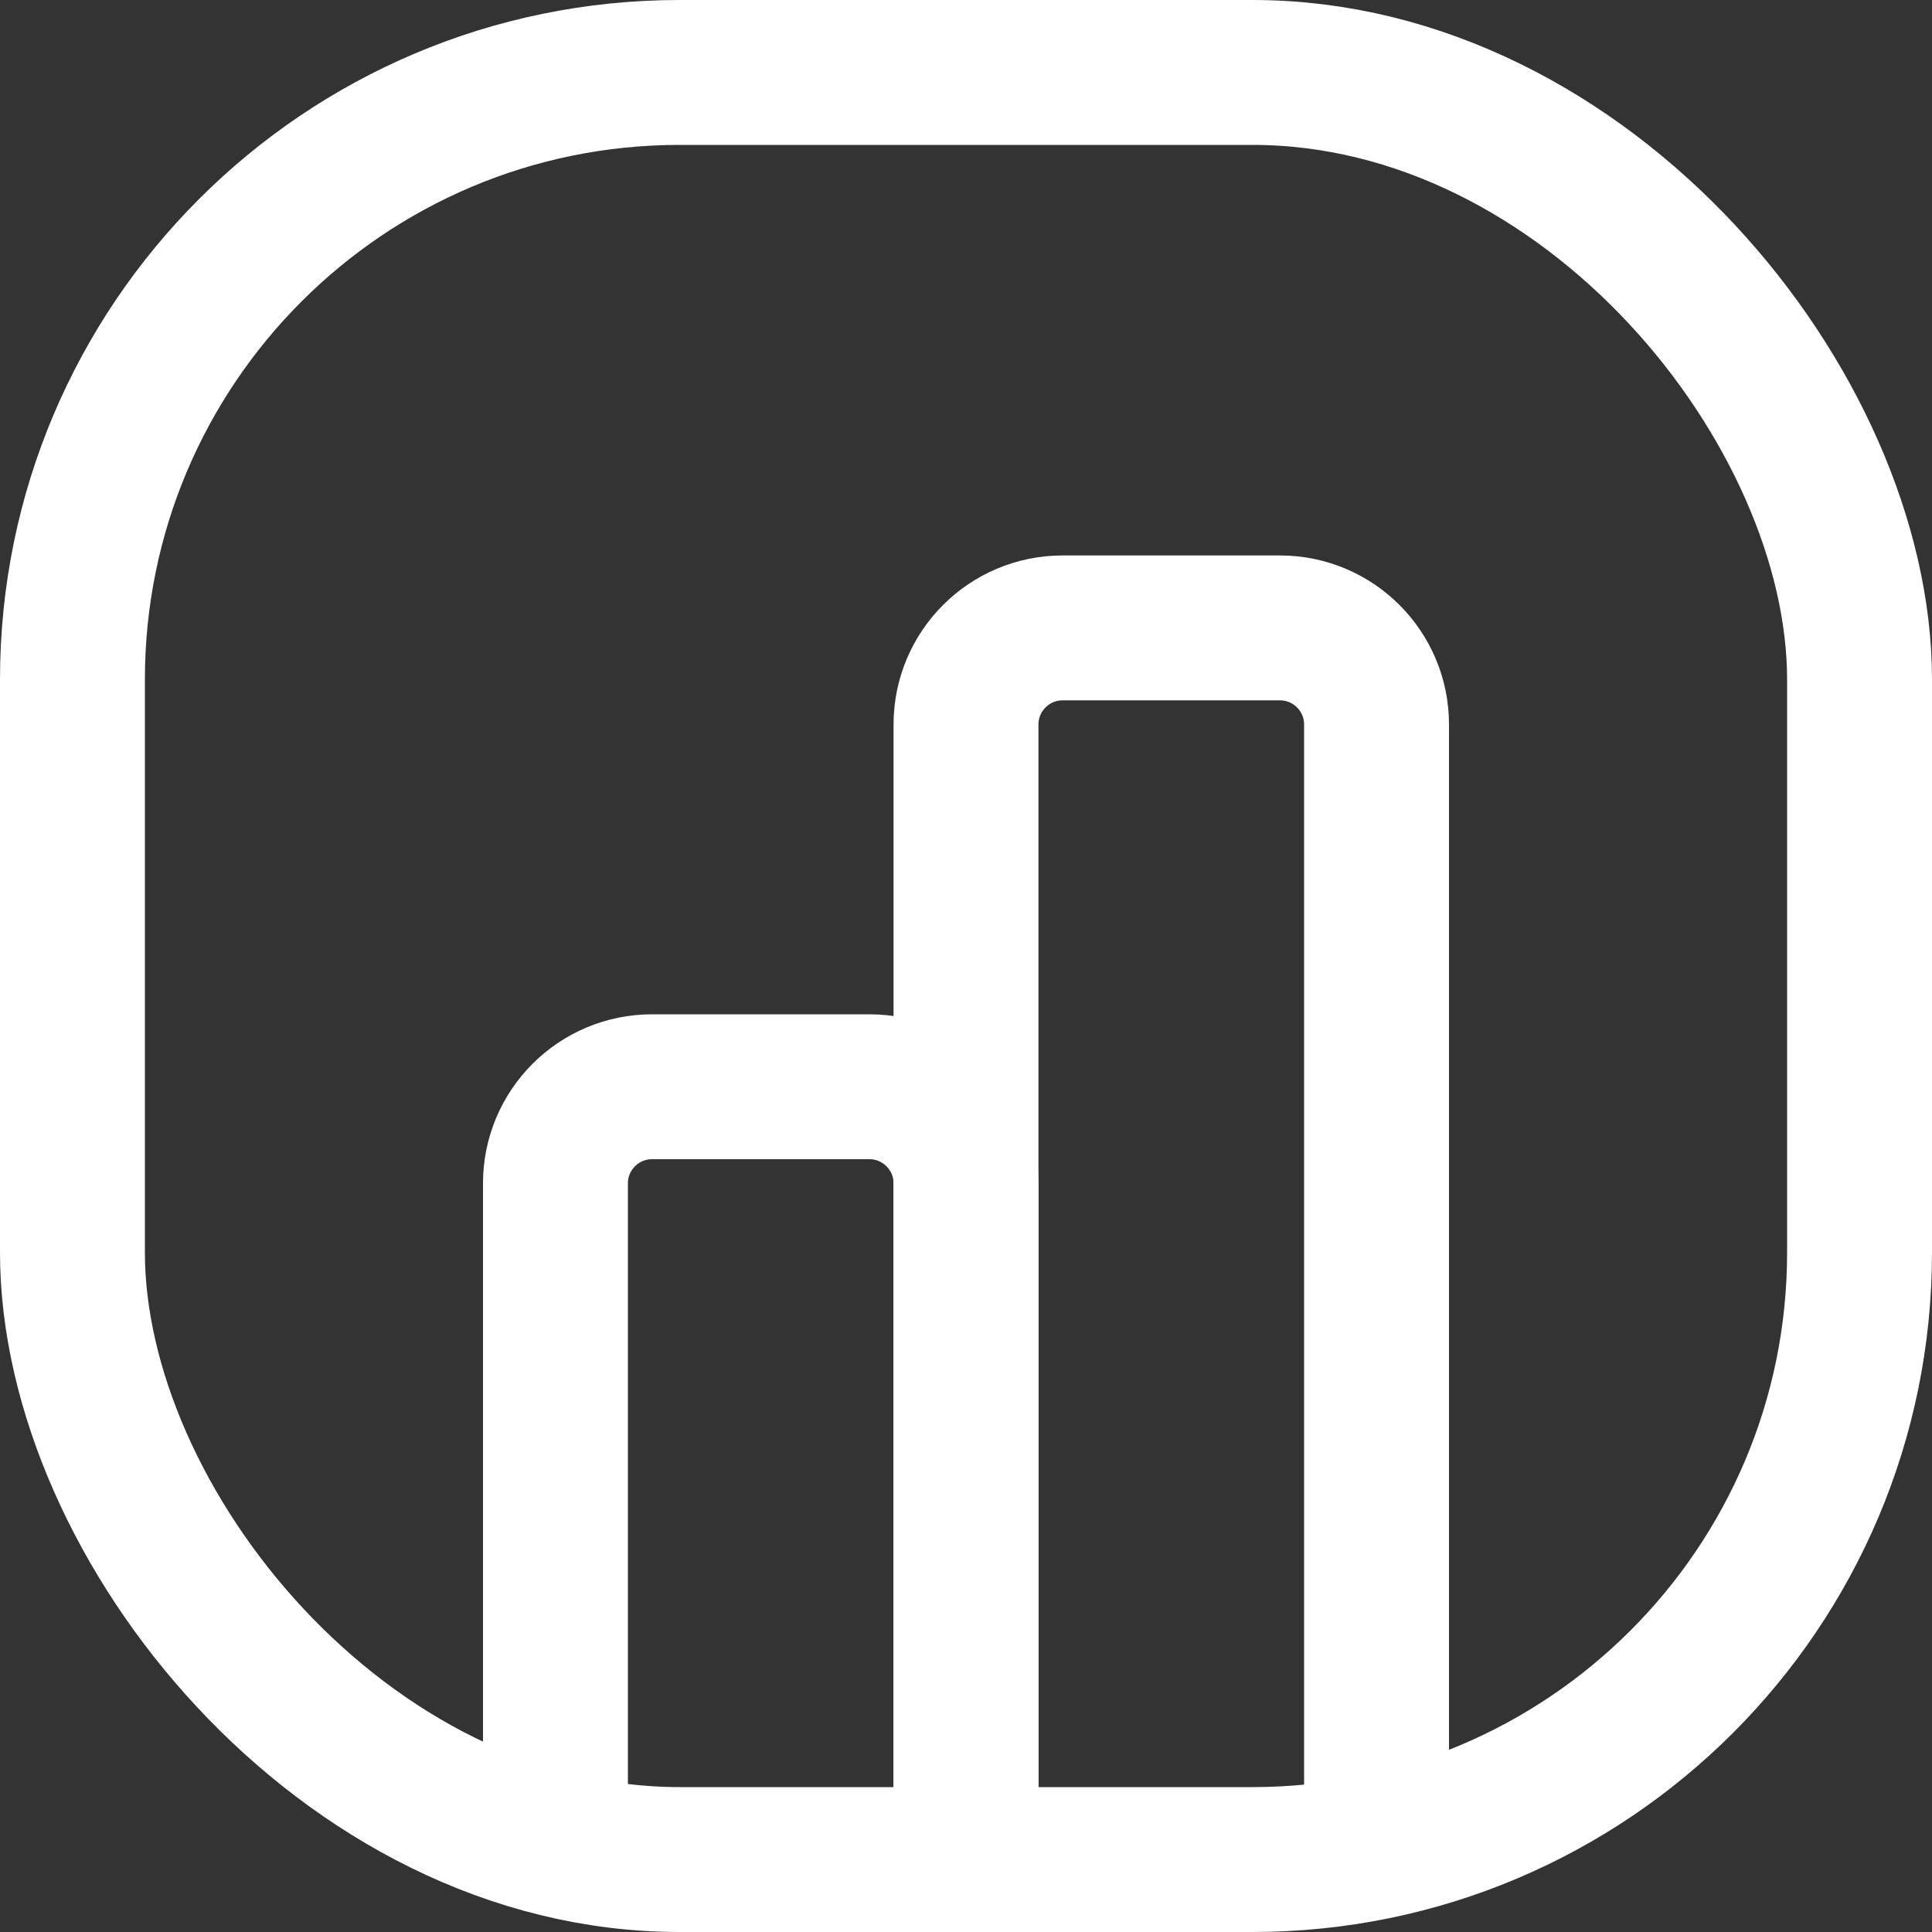
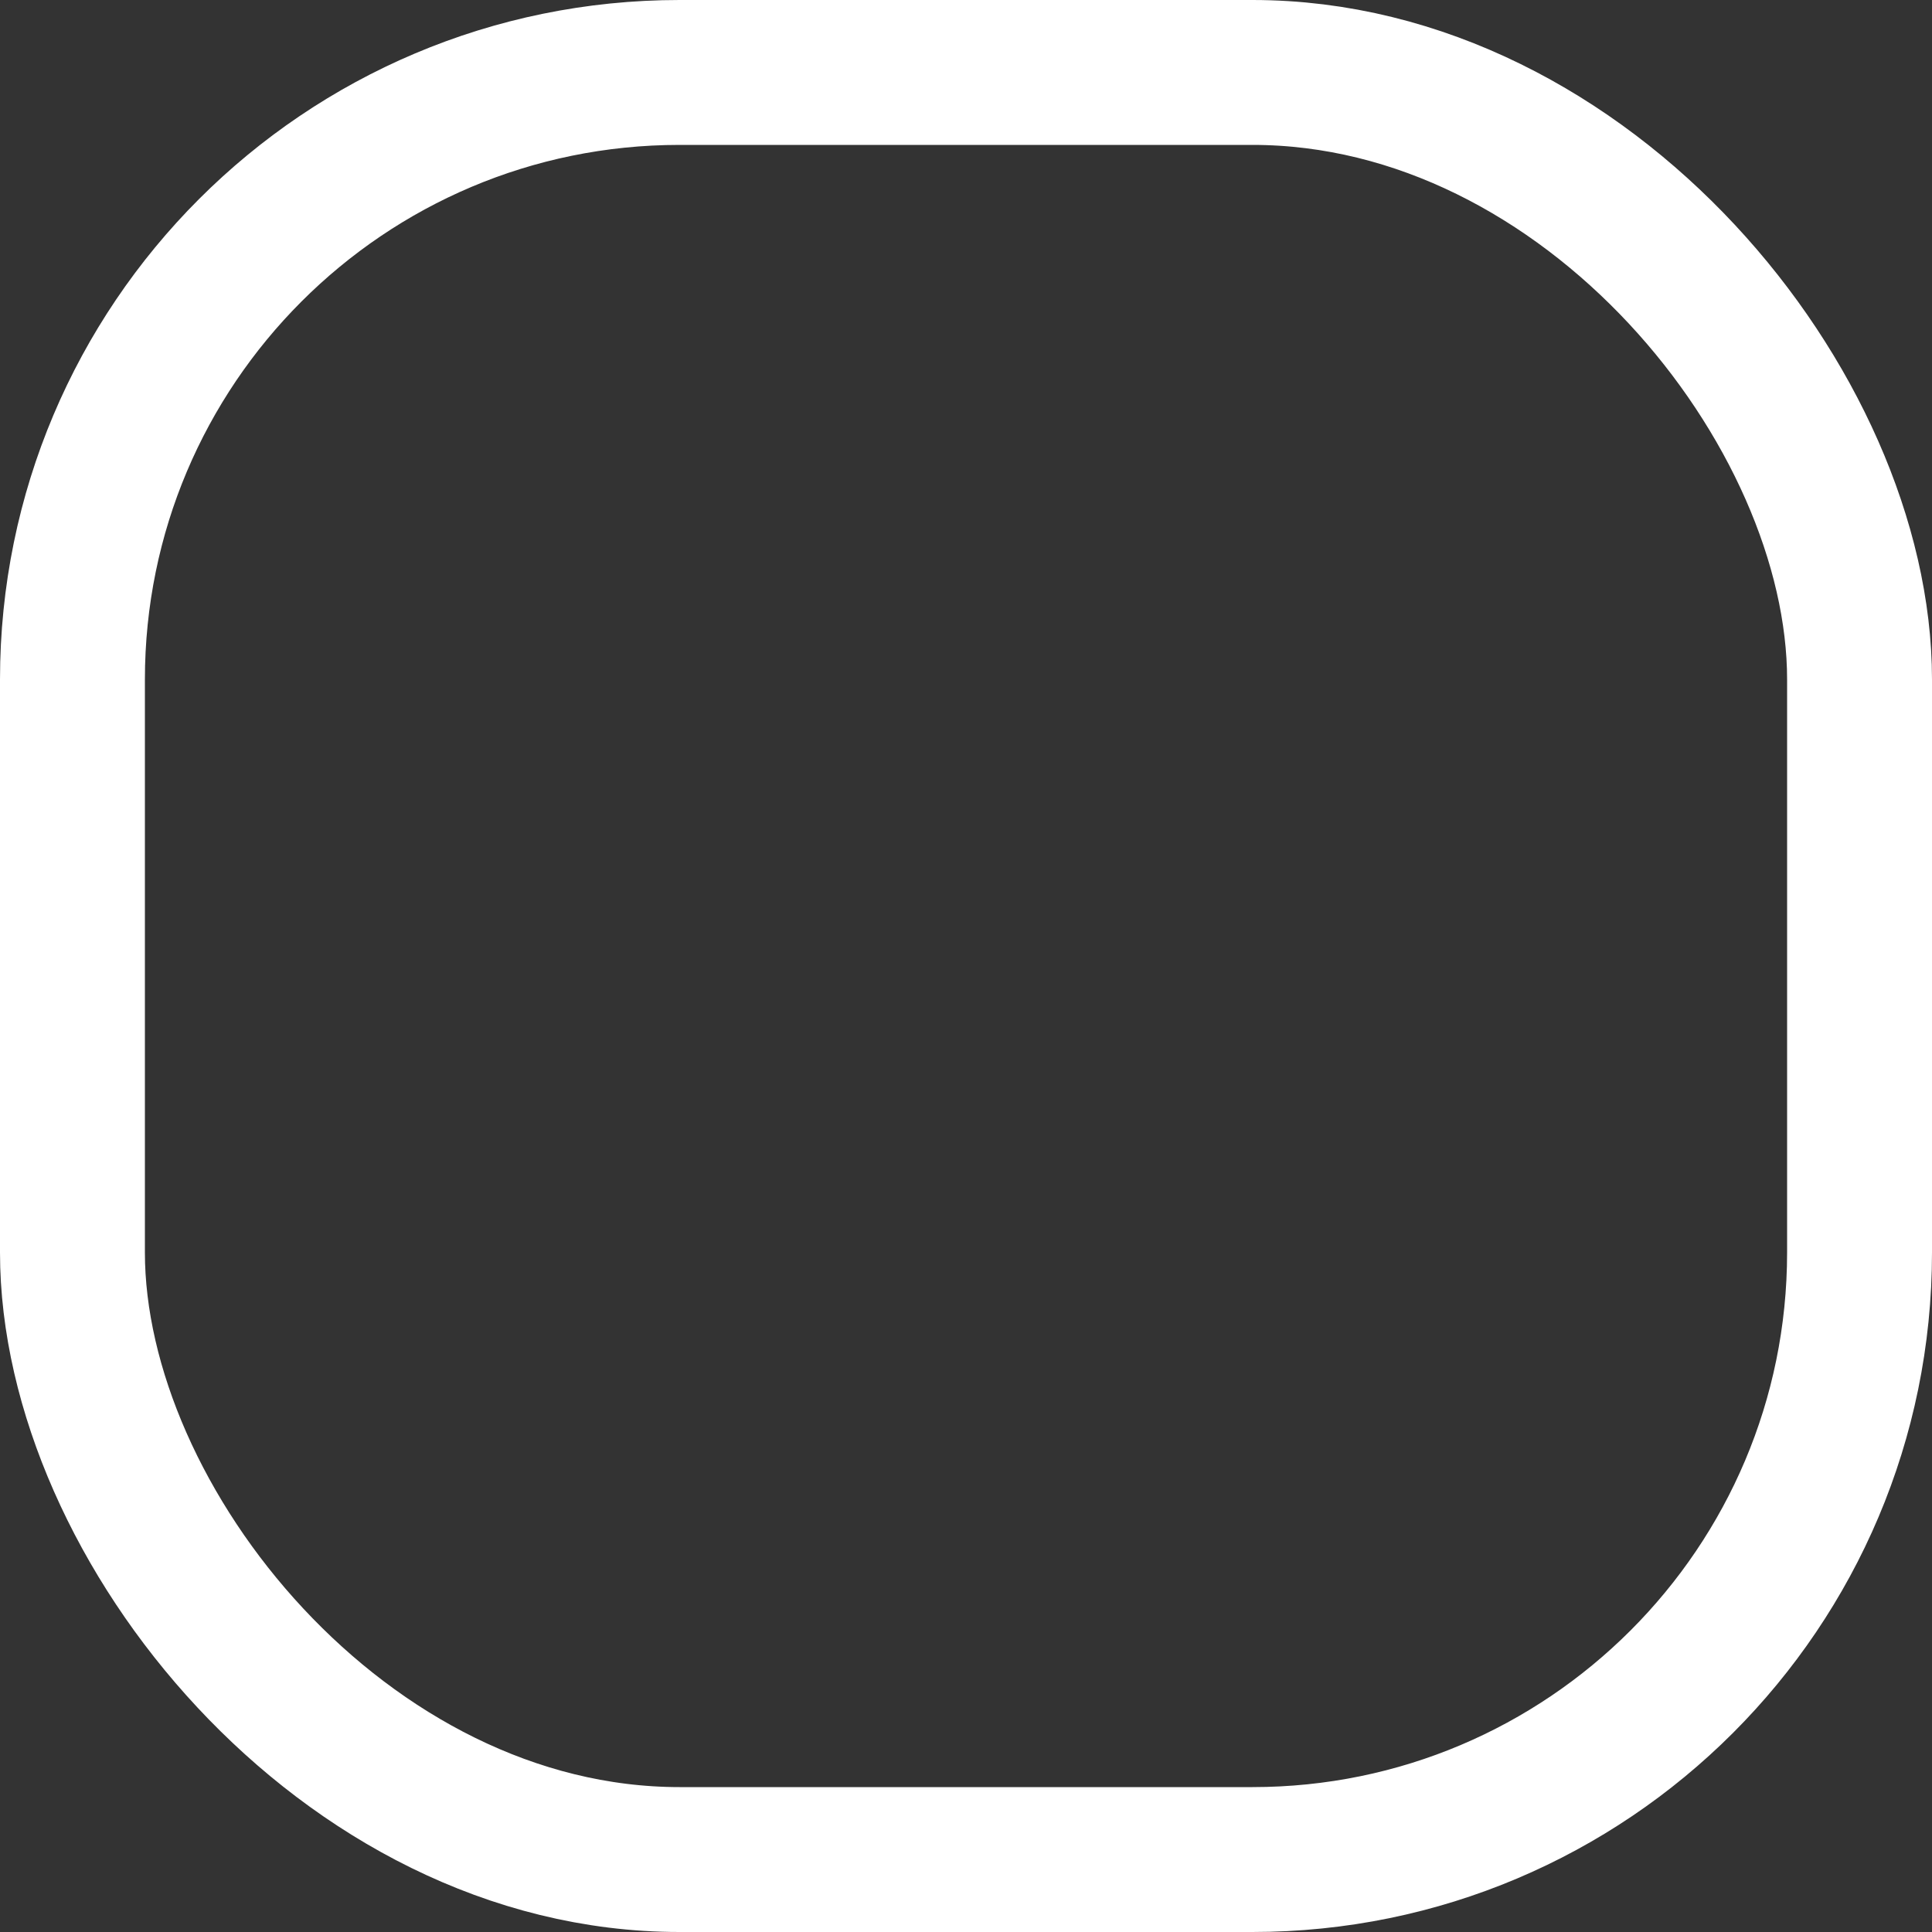
<svg xmlns="http://www.w3.org/2000/svg" width="20" height="20" viewBox="0 0 20 20" fill="none">
  <rect x="0" y="0" width="20" height="20" fill="#333333" stroke="none" />
  <rect x="0.75" y="0.75" width="18.5" height="18.5" rx="6.285" stroke="white" stroke-width="1.5" />
-   <path d="M5.75 18.5V12.25C5.75 11.698 6.198 11.25 6.75 11.25H9C9.552 11.25 10 11.698 10 12.25V18.5" stroke="white" stroke-width="1.5" stroke-linecap="round" />
-   <path d="M10 18.5V7.5C10 6.948 10.448 6.5 11 6.5H13.25C13.802 6.5 14.25 6.948 14.25 7.5V18.5" stroke="white" stroke-width="1.5" stroke-linecap="round" />
</svg>